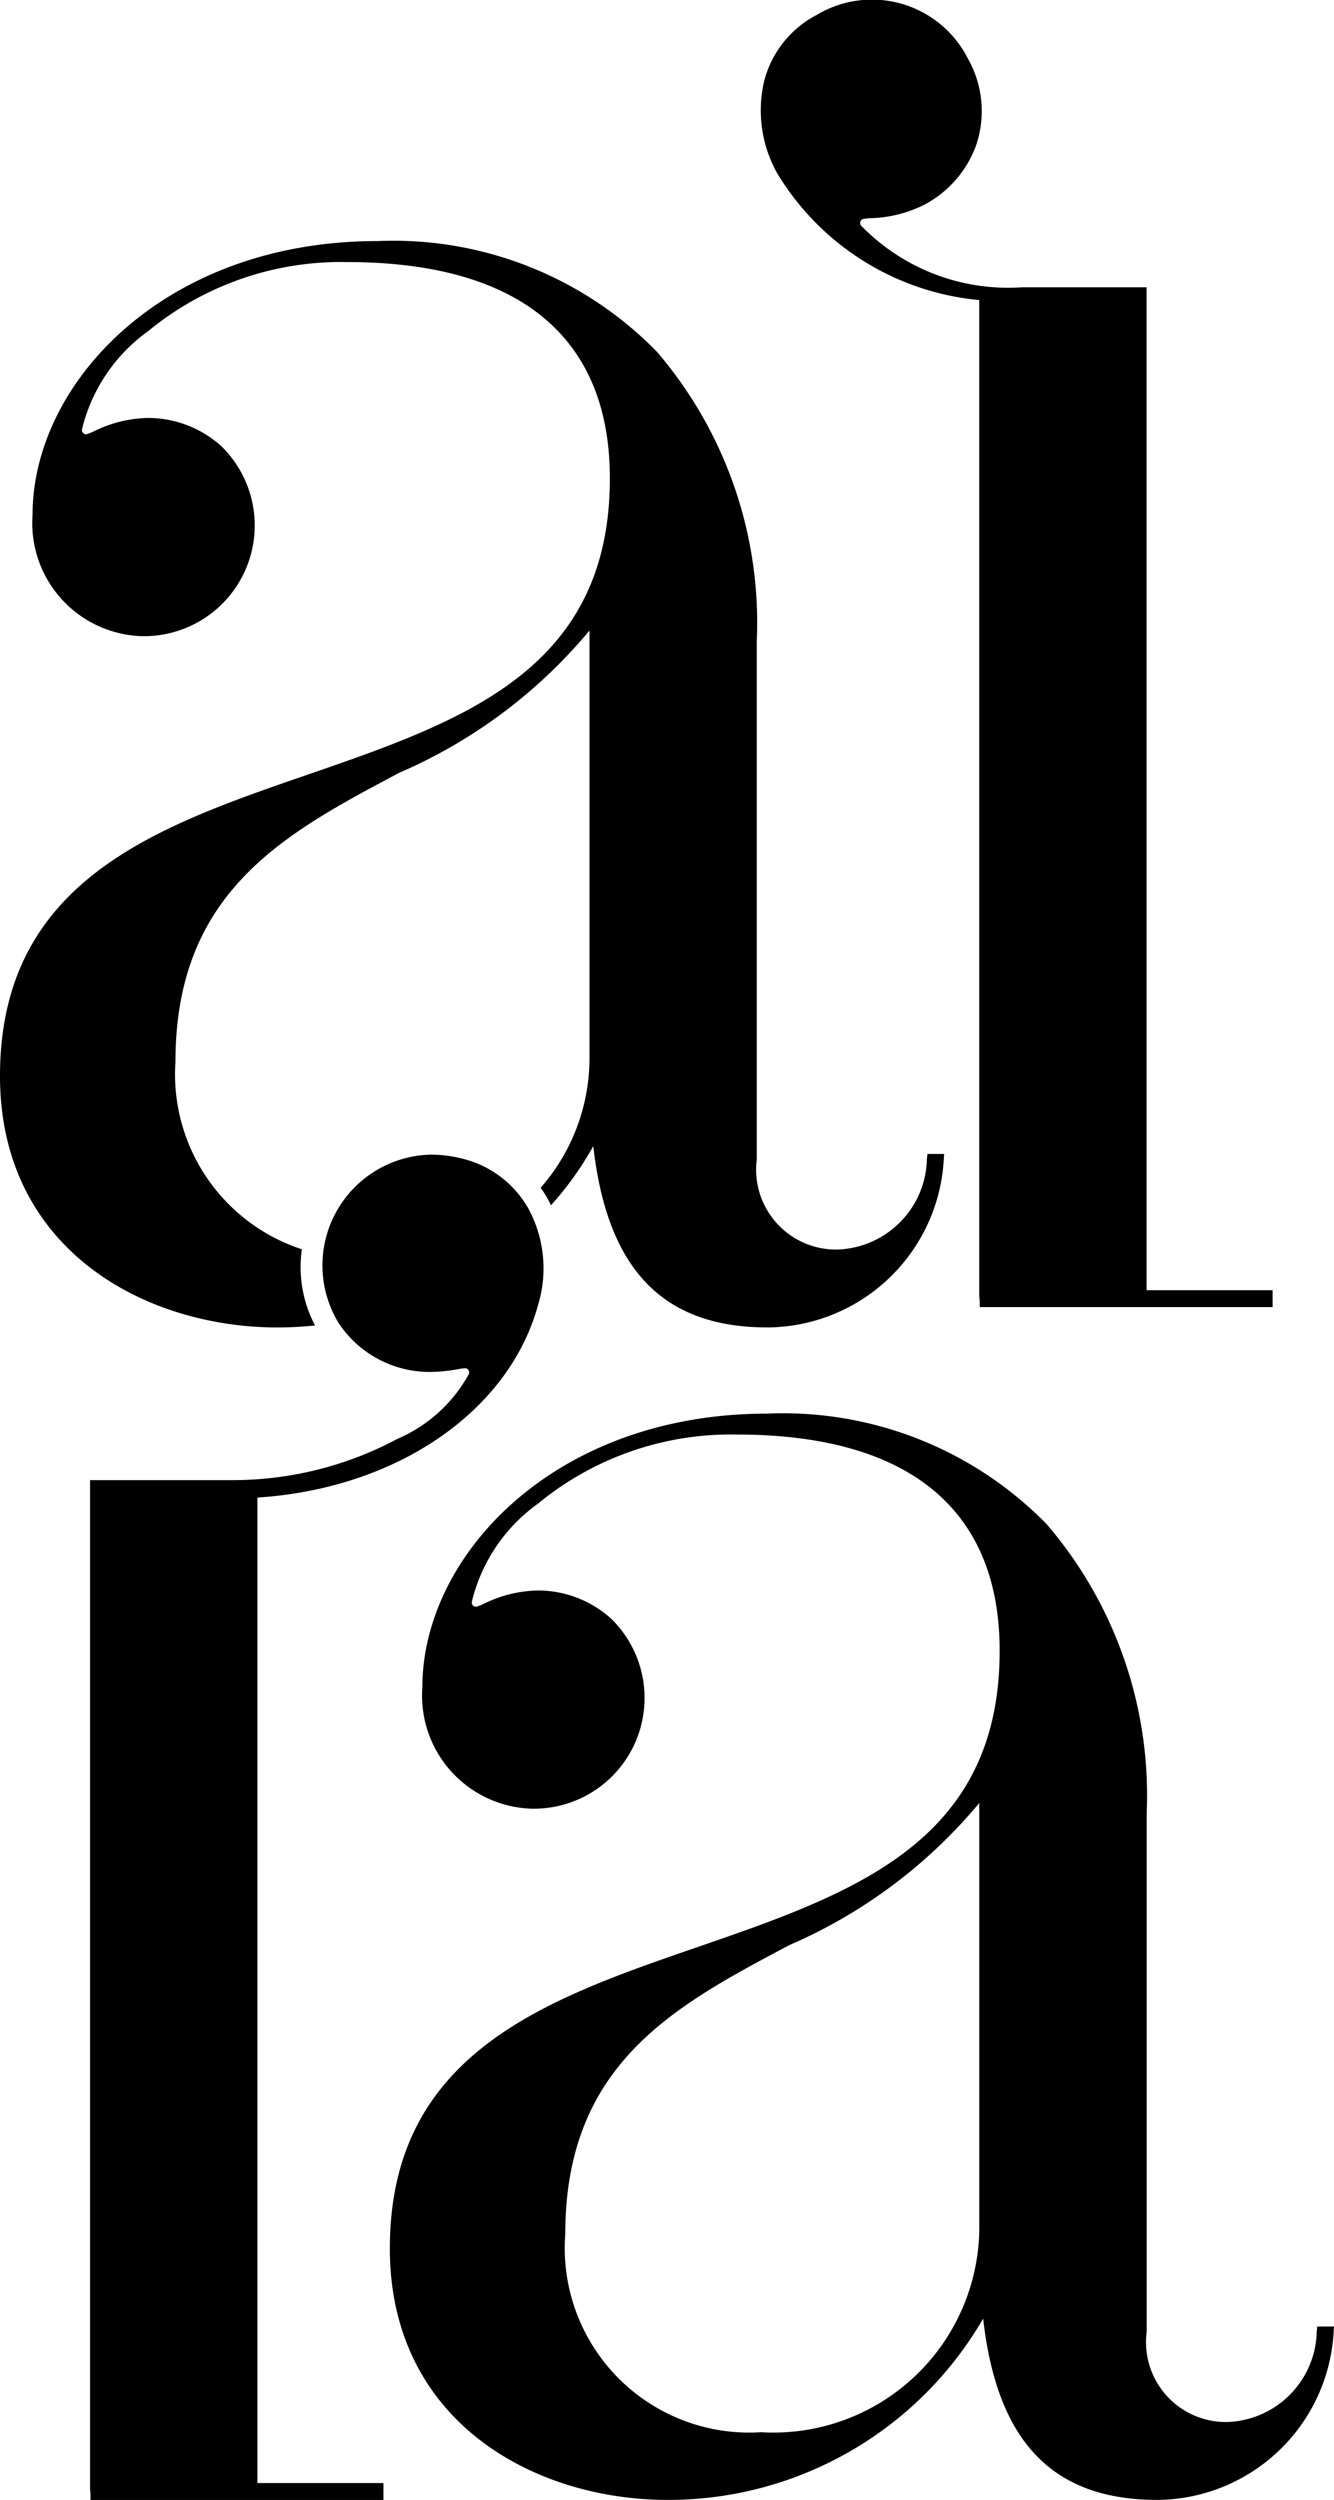
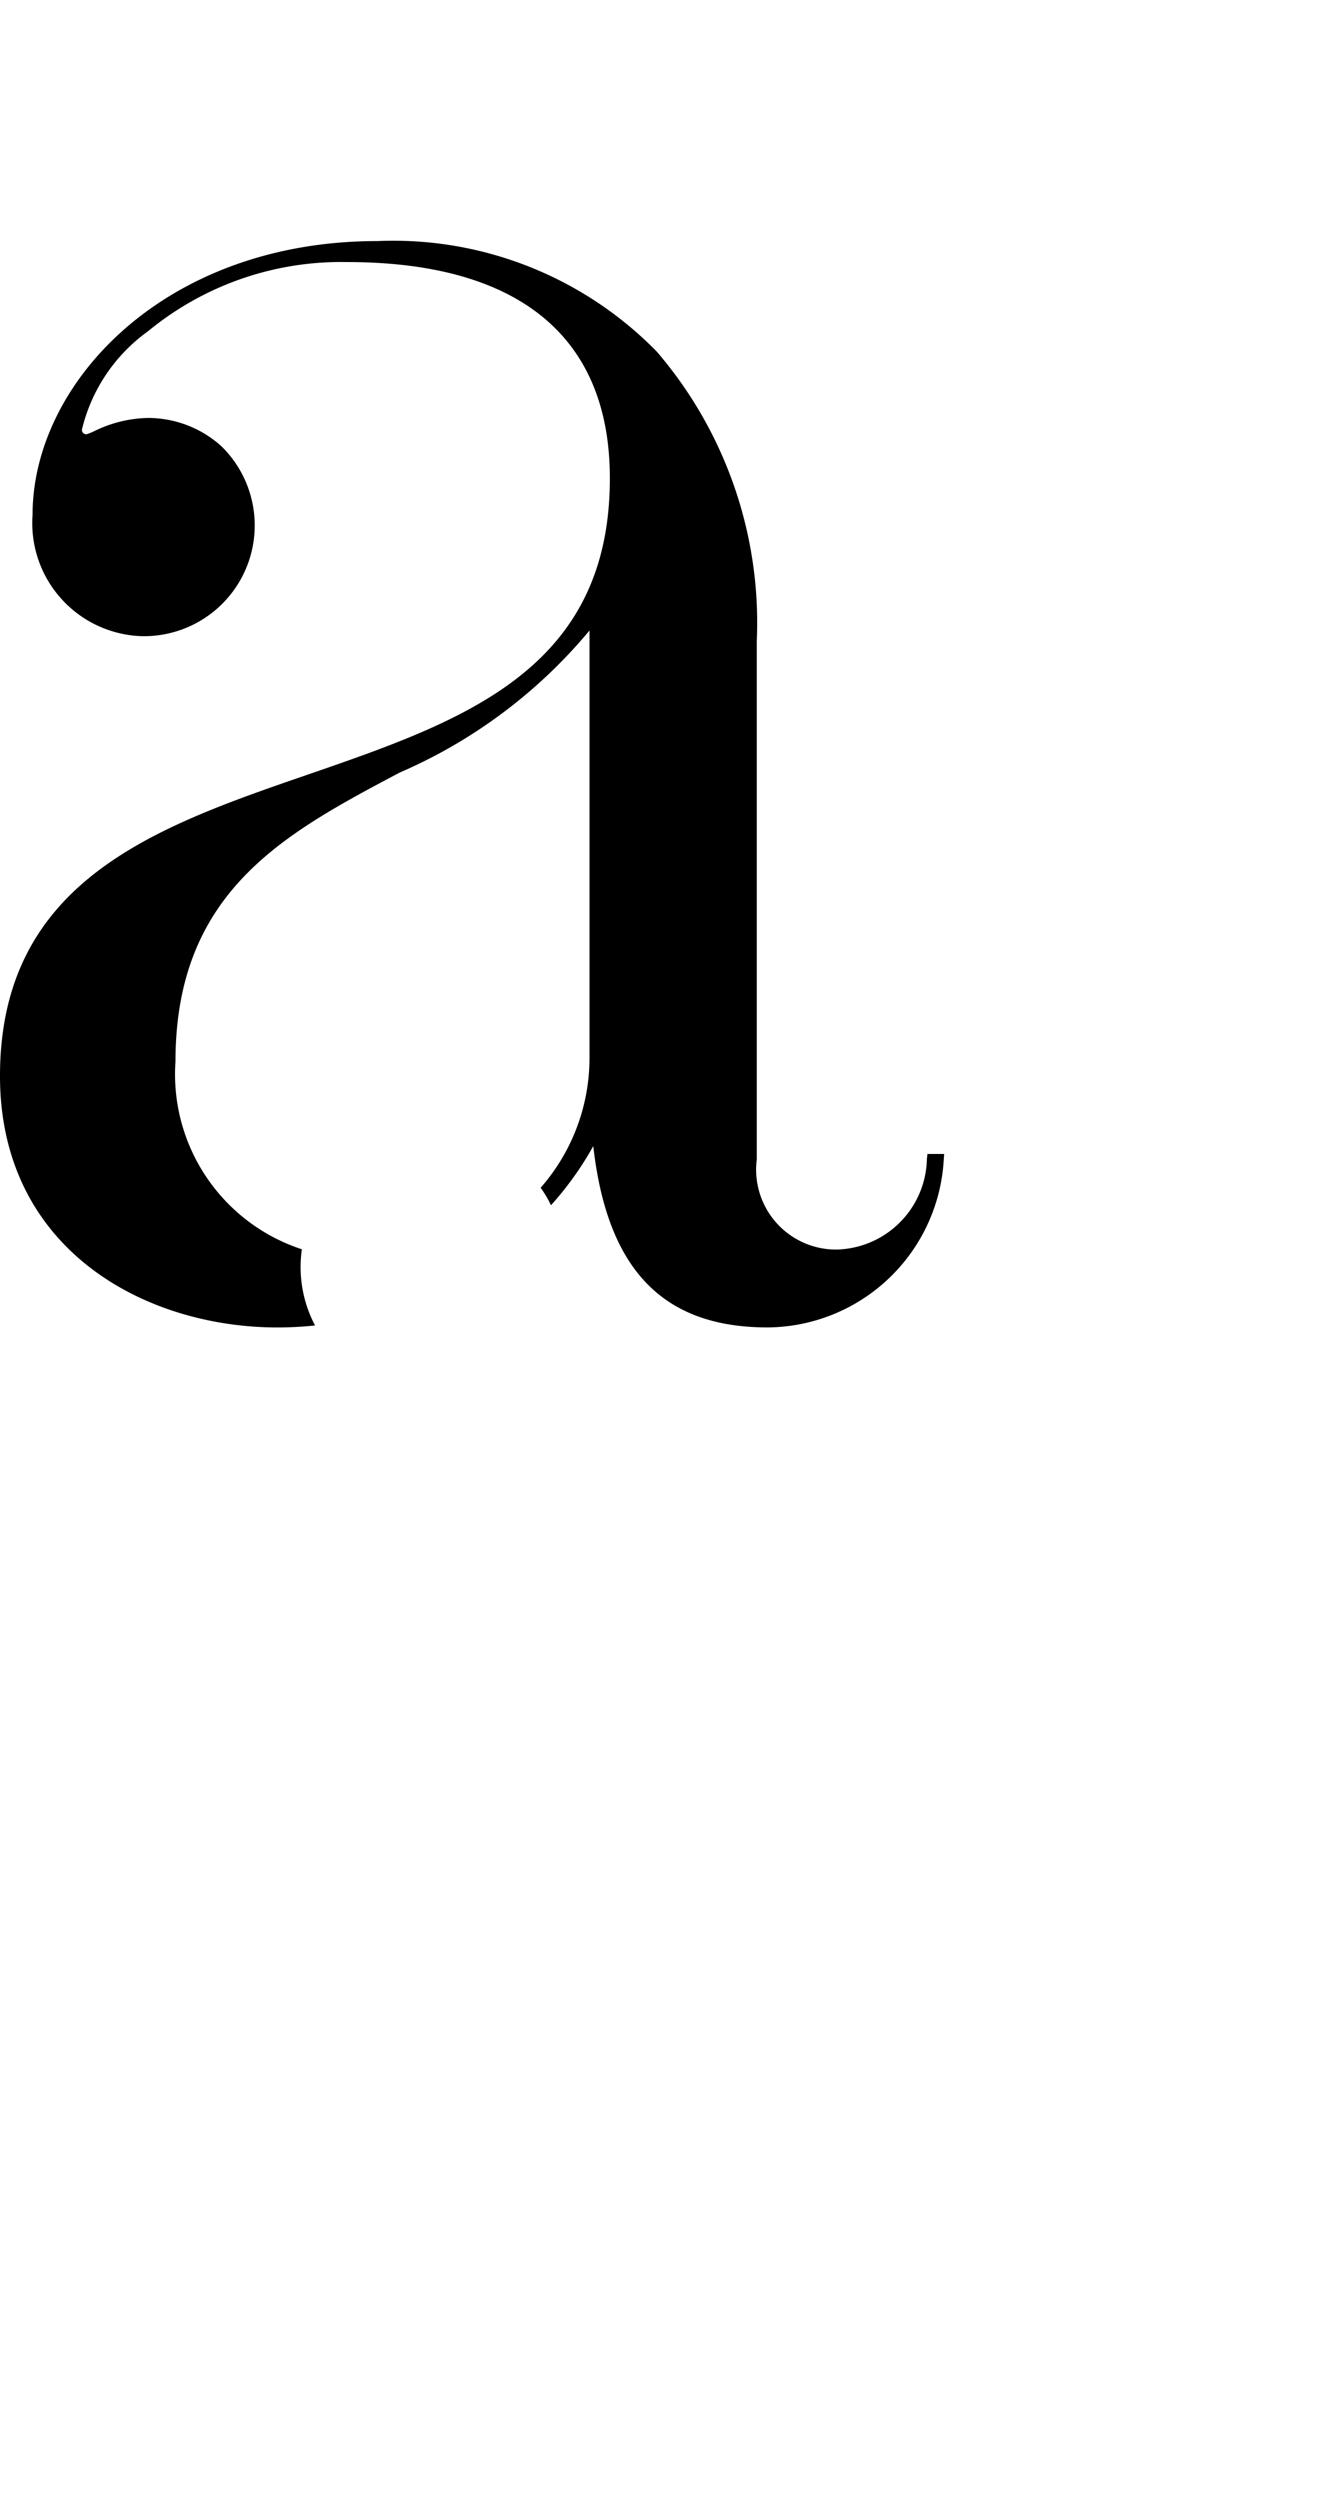
<svg xmlns="http://www.w3.org/2000/svg" viewBox="0 0 30 56.207">
  <g id="b327e5fb-ee1a-4873-9860-e3f85912e3d6" data-name="Layer 2">
    <g id="bb240a34-e55c-4c54-aa70-5d74286c3641" data-name="CONTENT">
      <g>
-         <path d="M29.624,52.307l-.012.108a2.081,2.081,0,0,1-2.027,2.04,1.797,1.797,0,0,1-1.798-2.027V40.772a9.359,9.359,0,0,0-2.25-6.505,8.289,8.289,0,0,0-6.284-2.484c-4.79,0-7.755,3.195-7.755,6.155a2.544,2.544,0,0,0,2.453,2.727,2.49,2.49,0,0,0,1.791-4.274,2.464,2.464,0,0,0-1.654-.632,2.853,2.853,0,0,0-1.2.296,1.302,1.302,0,0,1-.171.069.095.095,0,0,1-.107-.107,3.815,3.815,0,0,1,1.488-2.21,6.825,6.825,0,0,1,4.47-1.554c3.868,0,5.913,1.681,5.913,4.861,0,4.319-3.311,5.461-6.816,6.67-3.392,1.17-6.898,2.38-6.898,6.769,0,3.884,3.238,5.653,6.247,5.653a8.182,8.182,0,0,0,7.096-4.076c.314,2.778,1.568,4.076,3.921,4.076a4,4,0,0,0,3.961-3.77L30,52.307ZM22.023,50.143a4.631,4.631,0,0,1-4.907,4.541,4.149,4.149,0,0,1-4.404-4.45c0-3.831,2.448-5.129,5.04-6.502a11.476,11.476,0,0,0,4.271-3.195Z" />
-         <path d="M5.789,33.67c3.139-.203,5.67-1.942,6.318-4.353a2.82,2.82,0,0,0-.235-2.164,2.346,2.346,0,0,0-1.447-1.096,2.893,2.893,0,0,0-.732-.097,2.491,2.491,0,0,0-2.083,3.778A2.455,2.455,0,0,0,9.668,30.846a3.627,3.627,0,0,0,.617-.06,1.431,1.431,0,0,1,.183-.024.095.095,0,0,1,.076.131,3.32,3.32,0,0,1-1.6,1.454,7.862,7.862,0,0,1-3.709.931h-3.21V55.949l.01.121v.137H8.623v-.38H5.789Z" />
-         <path d="M22.022,6.747v22.383l.01.121v.137h6.587v-.38H25.785V6.459H22.985a4.611,4.611,0,0,1-3.625-1.391.113.113,0,0,1-.013-.083.111.111,0,0,1,.055-.06,1.185,1.185,0,0,1,.187-.02,2.852,2.852,0,0,0,1.198-.302,2.463,2.463,0,0,0,1.164-1.334,2.399,2.399,0,0,0-.189-1.961,2.418,2.418,0,0,0-3.398-.971A2.33,2.33,0,0,0,17.18,1.844a2.894,2.894,0,0,0,.297,2.05A5.952,5.952,0,0,0,22.022,6.747Z" />
        <path d="M7.085,29.801A2.811,2.811,0,0,1,6.789,28.088,4.139,4.139,0,0,1,3.946,23.873c0-3.832,2.448-5.129,5.04-6.502a11.473,11.473,0,0,0,4.271-3.195v9.605a4.424,4.424,0,0,1-1.098,2.923c.046.066.091.134.132.204.036.062.069.126.1.19a7.242,7.242,0,0,0,.951-1.33c.314,2.779,1.568,4.077,3.921,4.077a3.999,3.999,0,0,0,3.961-3.77l.009-.13h-.376l-.012.109a2.081,2.081,0,0,1-2.028,2.04,1.797,1.797,0,0,1-1.798-2.027V14.41a9.358,9.358,0,0,0-2.249-6.505A8.288,8.288,0,0,0,8.487,5.42c-4.791,0-7.755,3.195-7.755,6.156a2.544,2.544,0,0,0,2.453,2.727A2.49,2.49,0,0,0,4.975,10.029a2.464,2.464,0,0,0-1.654-.632,2.856,2.856,0,0,0-1.2.296A1.334,1.334,0,0,1,1.95,9.763a.096.096,0,0,1-.107-.107A3.819,3.819,0,0,1,3.331,7.446a6.828,6.828,0,0,1,4.471-1.554c3.868,0,5.913,1.681,5.913,4.861,0,4.319-3.311,5.461-6.815,6.67C3.507,18.593,0,19.803,0,24.193c0,3.884,3.238,5.653,6.247,5.653A8.387,8.387,0,0,0,7.085,29.801Z" />
      </g>
    </g>
  </g>
</svg>